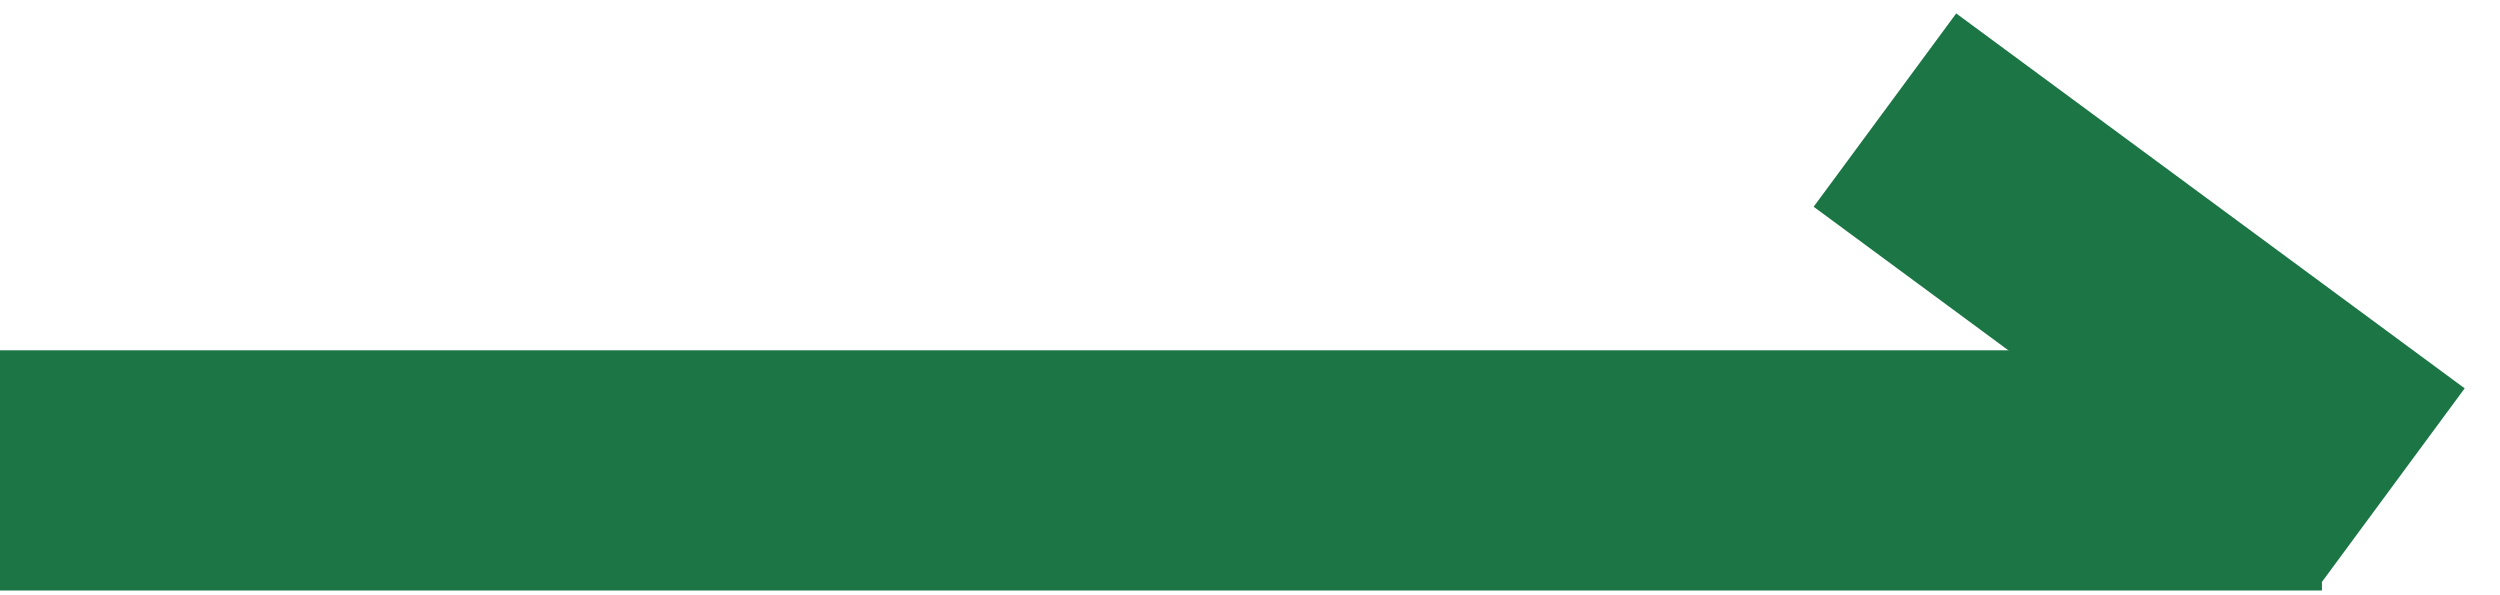
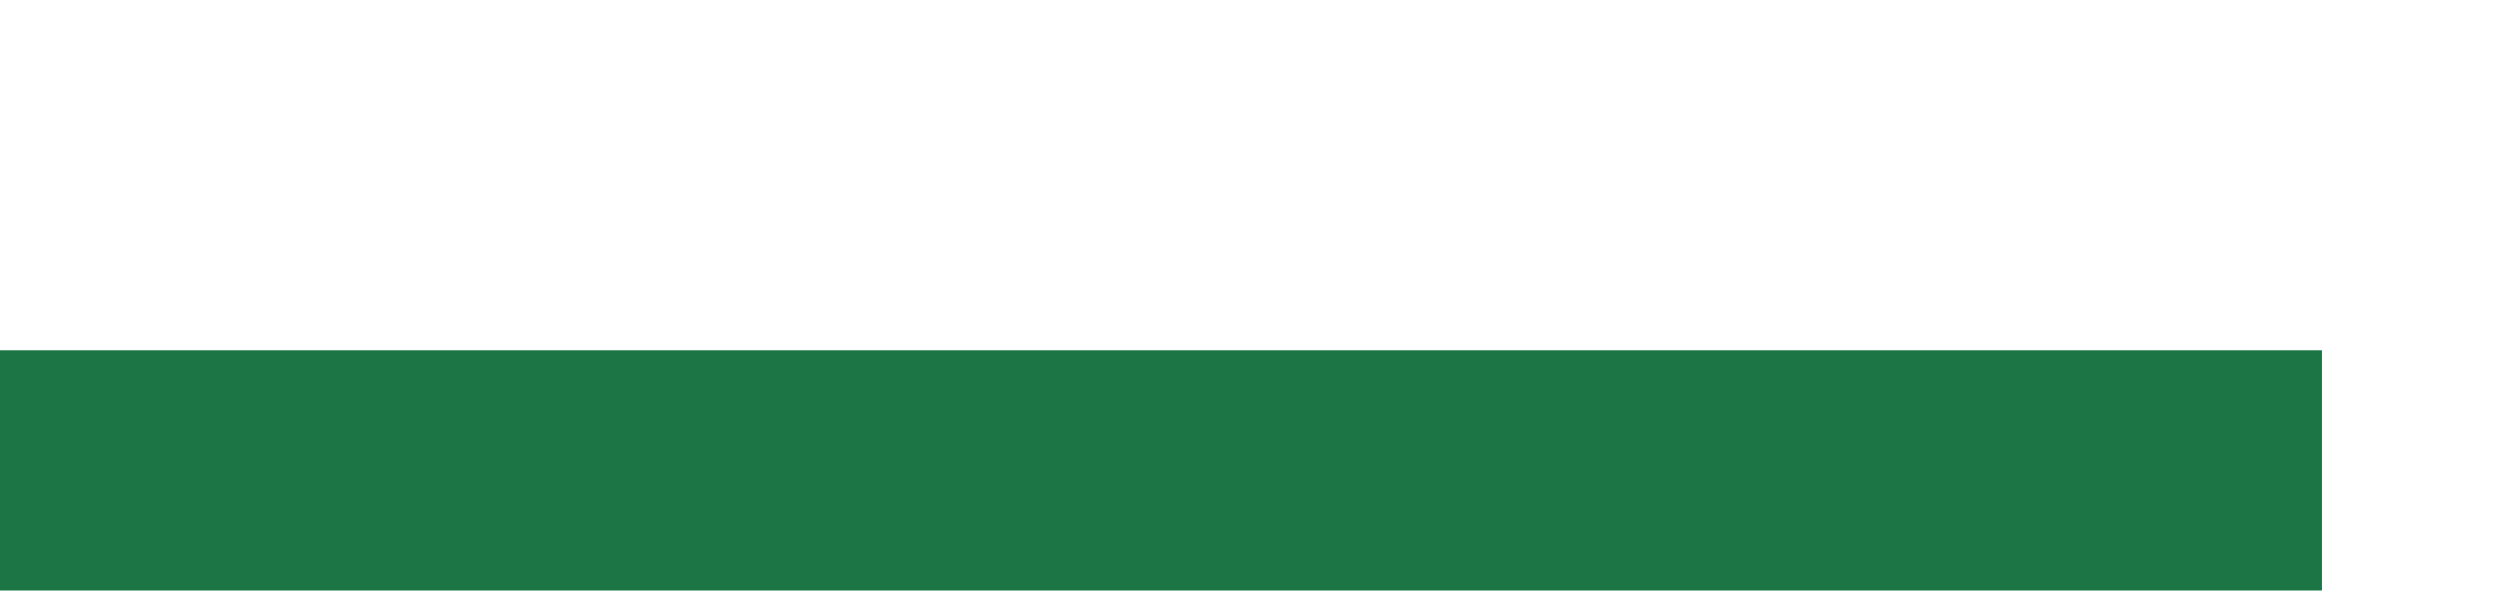
<svg xmlns="http://www.w3.org/2000/svg" width="31.224" height="7.432" viewBox="0 0 31.224 7.432">
  <g id="arrow_green" transform="translate(0.33 -0.625)">
    <line id="線_4" data-name="線 4" x2="29" transform="translate(-0.33 6.5)" fill="none" stroke="#1b7544" stroke-width="3" />
-     <path id="パス_43" data-name="パス 43" d="M0,0,2.941.33l4.9.55" transform="translate(23.212 2) rotate(30)" fill="none" stroke="#1b7544" stroke-width="3" />
  </g>
</svg>